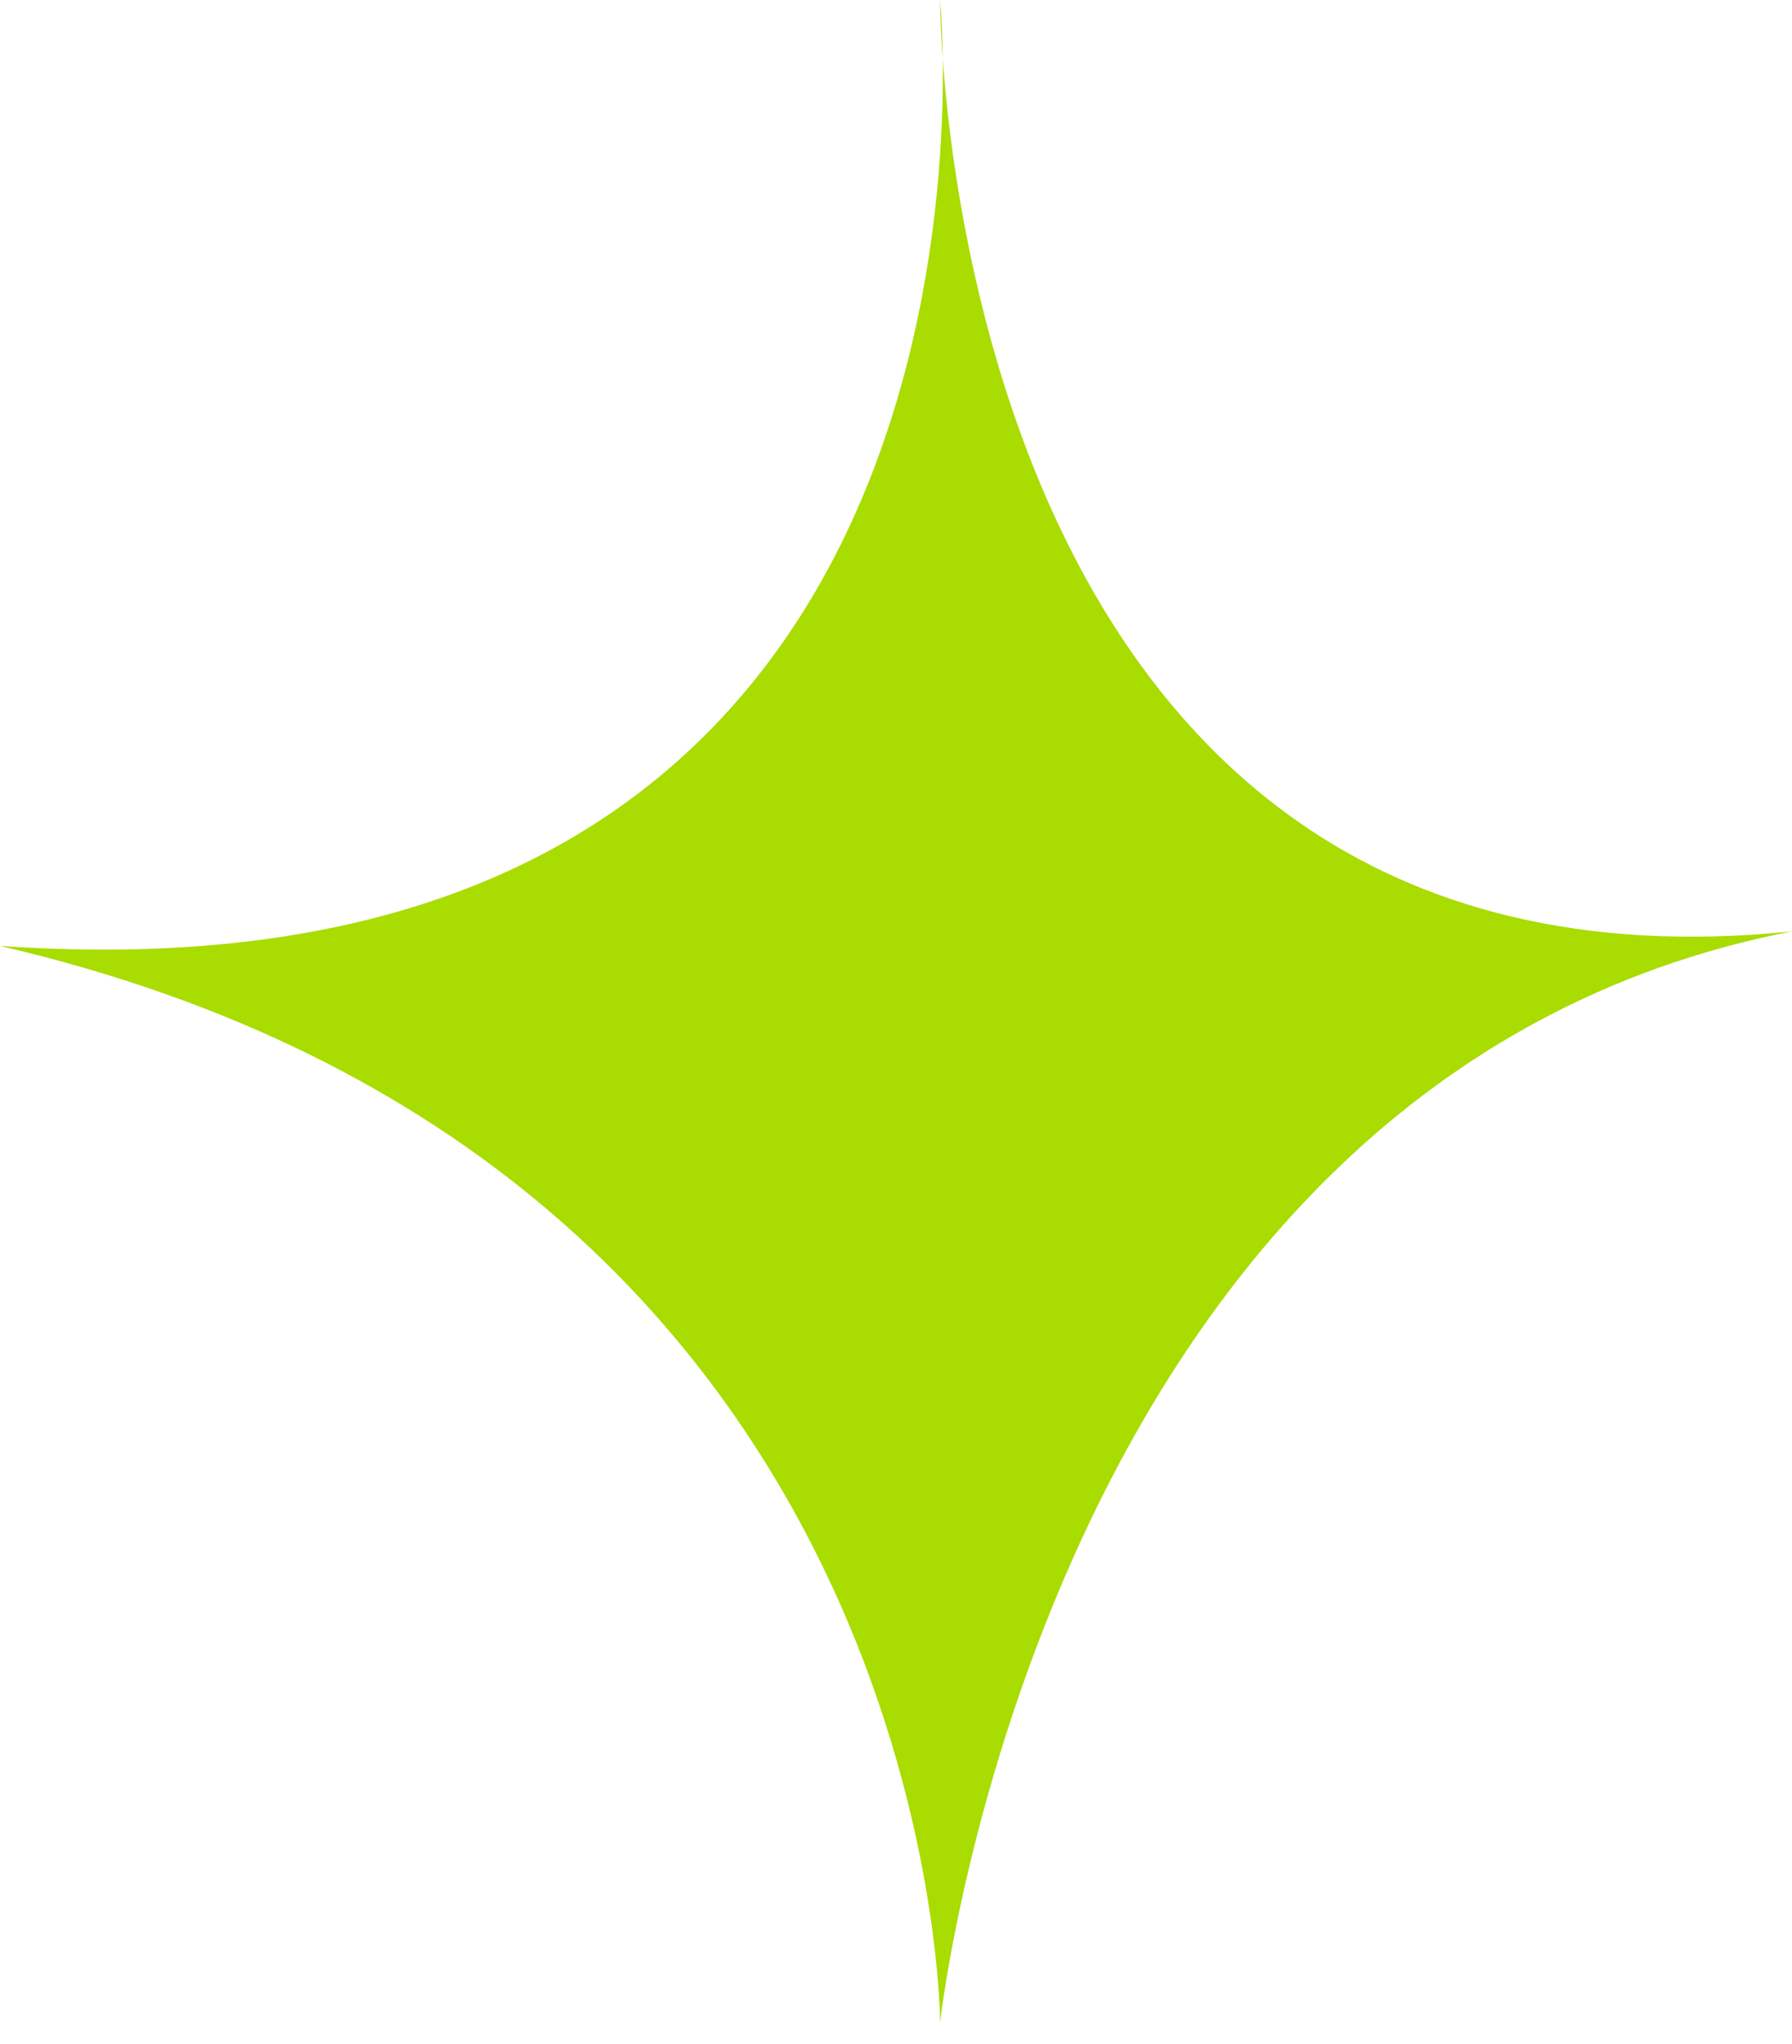
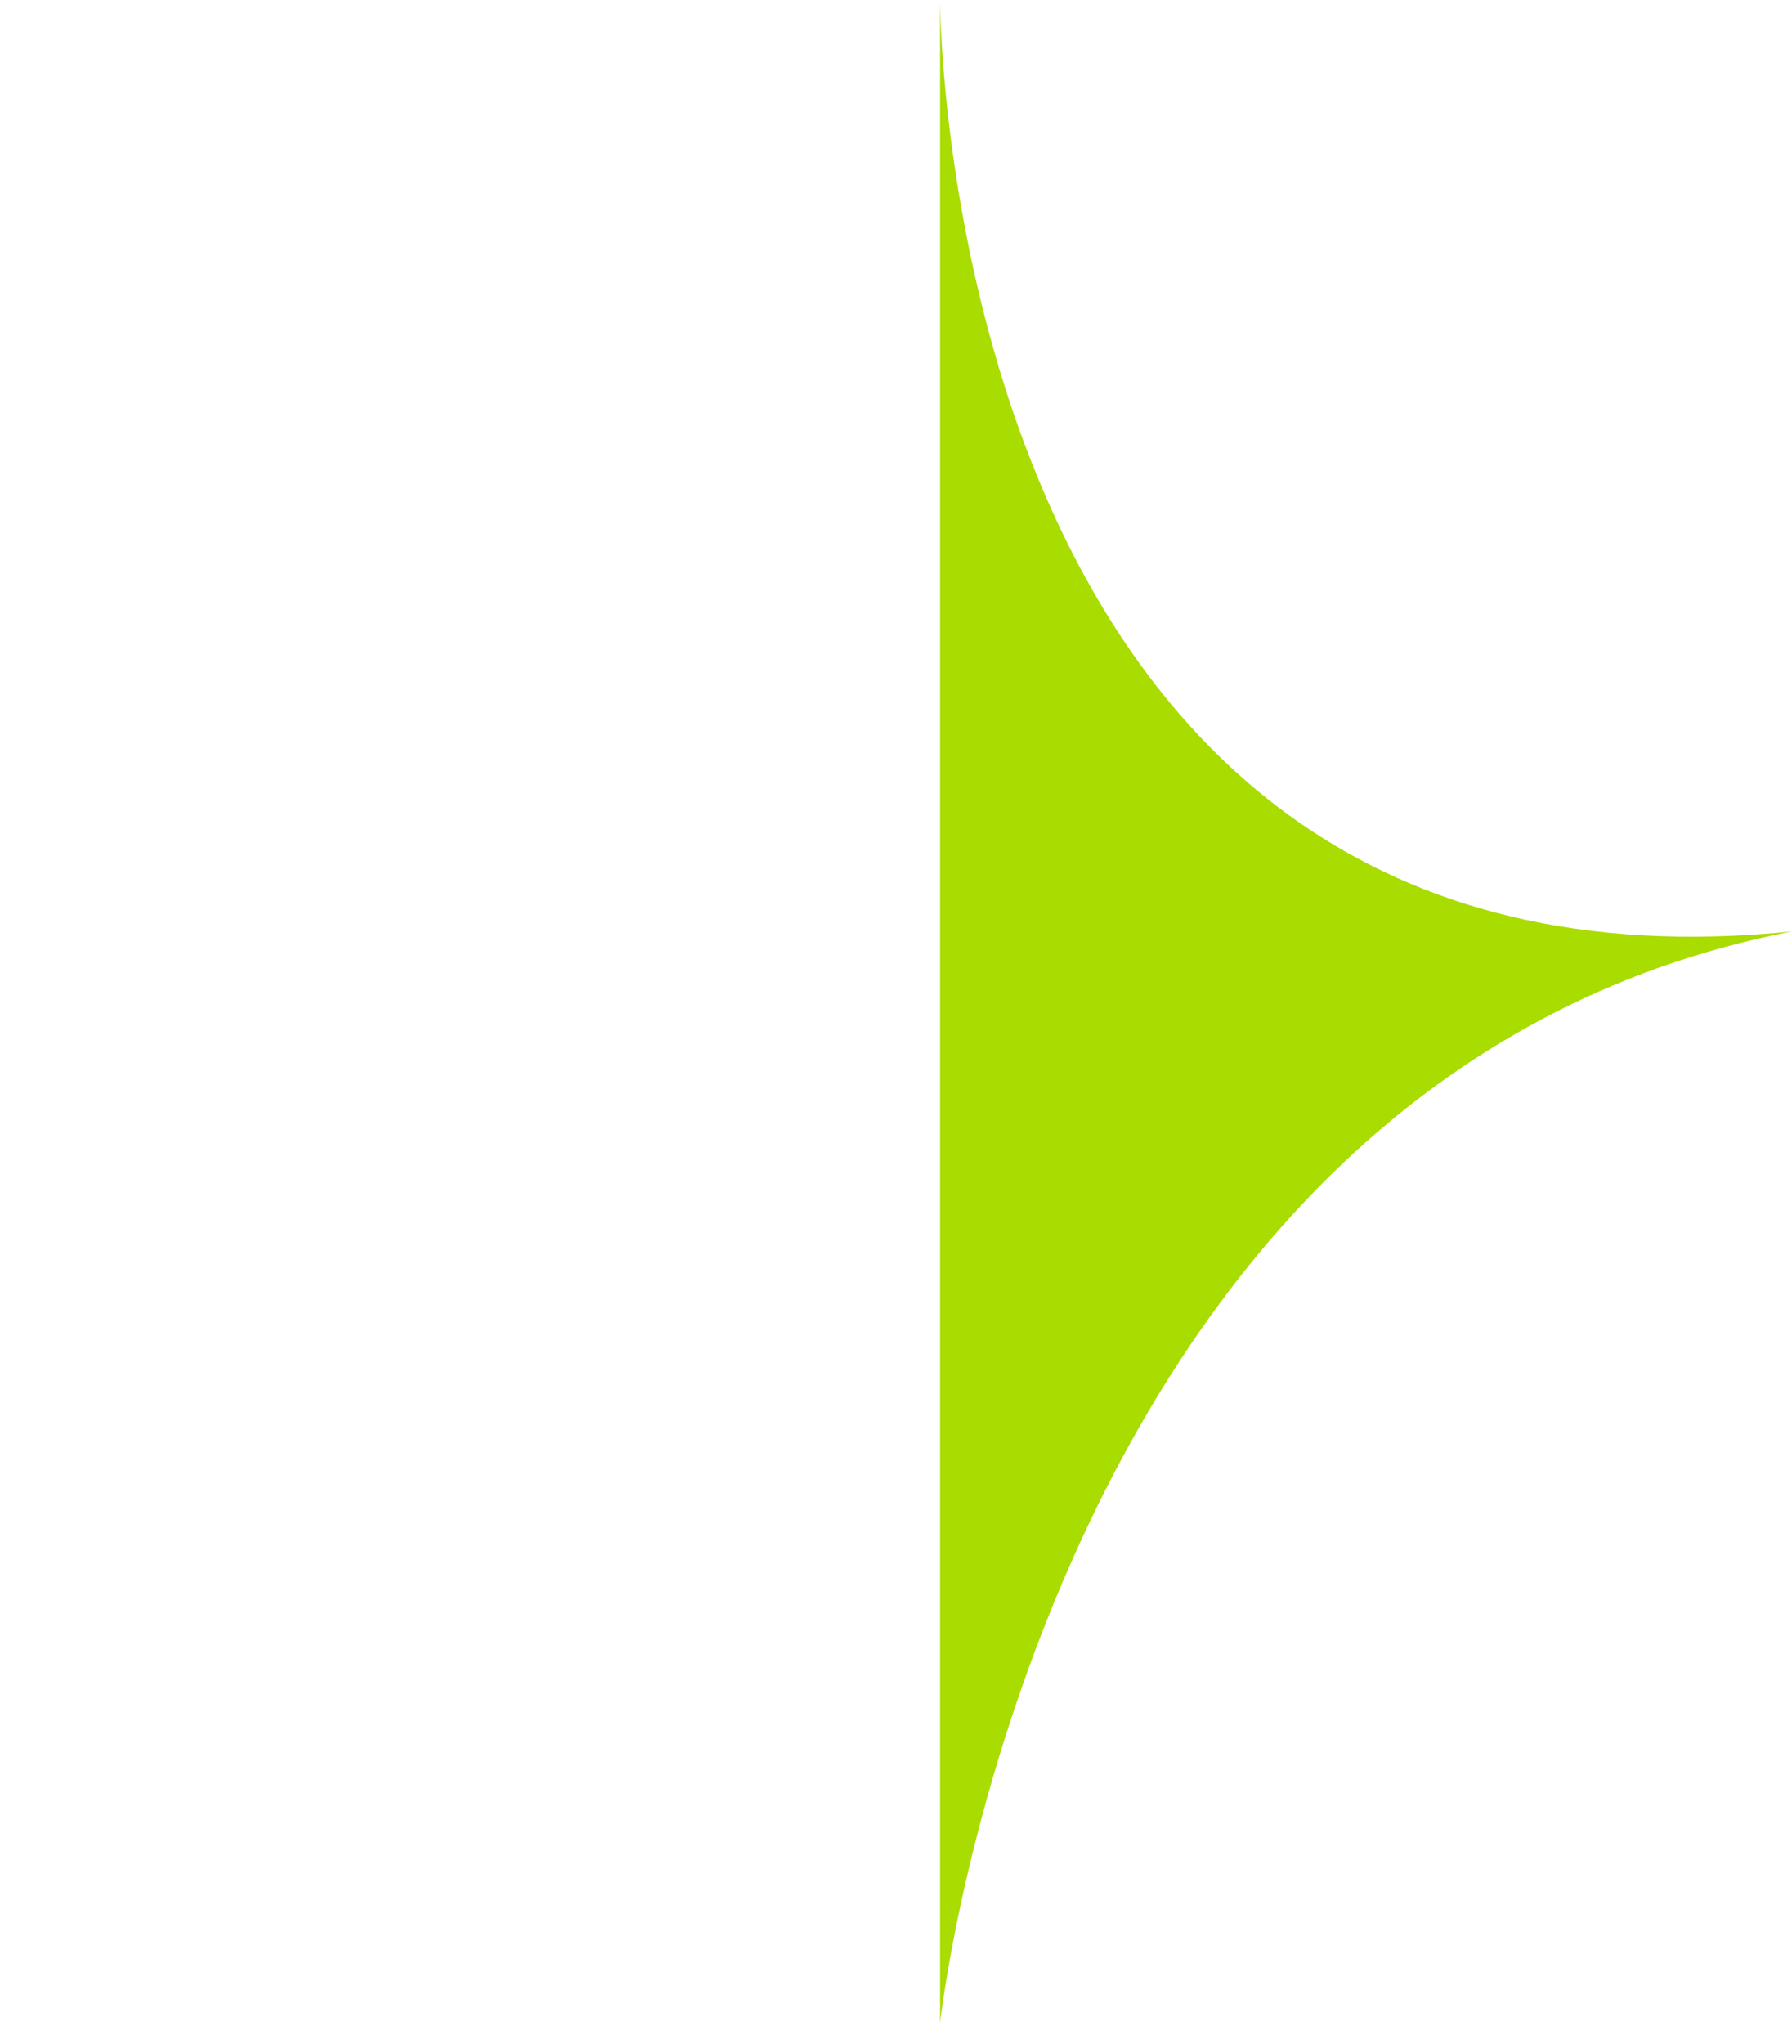
<svg xmlns="http://www.w3.org/2000/svg" width="50" height="57" viewBox="0 0 50 57" fill="none">
-   <path d="M26.23 0C26.23 0 29.098 28.408 0 26.379C26.23 32.466 26.23 56.41 26.23 56.41C26.23 56.41 29.098 30.031 50 25.973C26.23 28.408 26.23 0 26.23 0Z" fill="#A9DC00" />
+   <path d="M26.23 0C26.23 32.466 26.23 56.41 26.23 56.41C26.23 56.41 29.098 30.031 50 25.973C26.23 28.408 26.23 0 26.23 0Z" fill="#A9DC00" />
</svg>